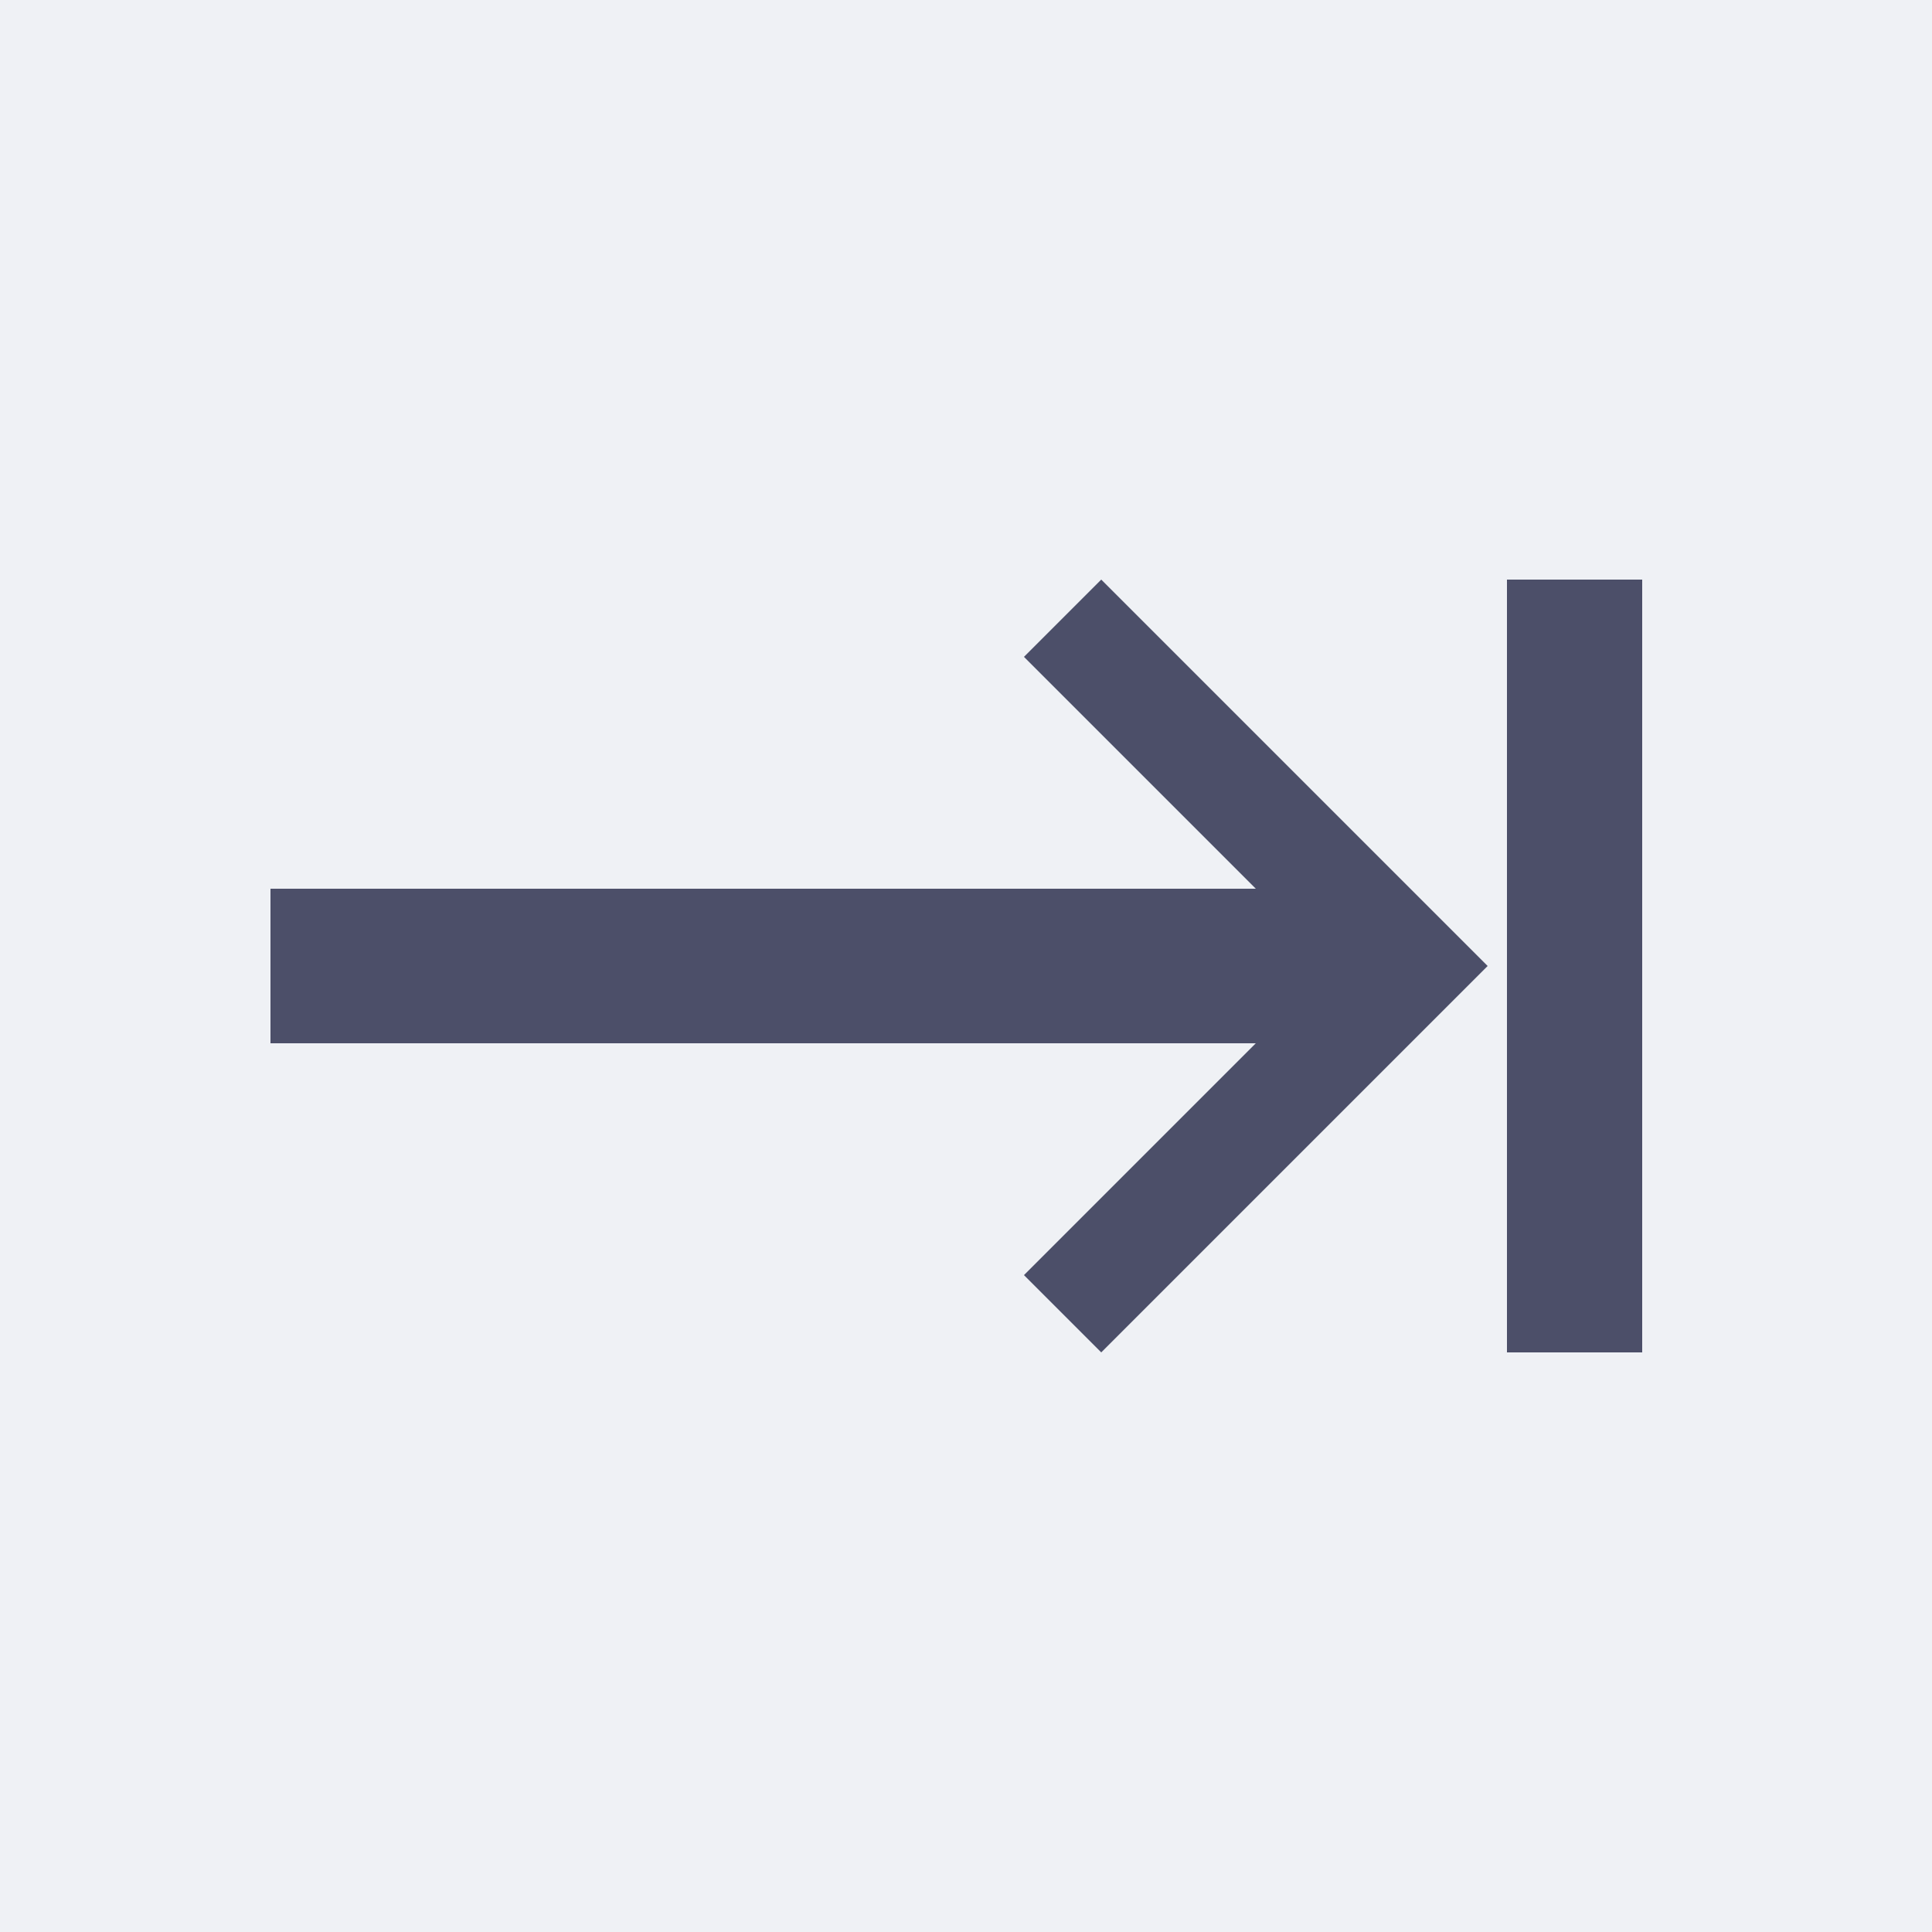
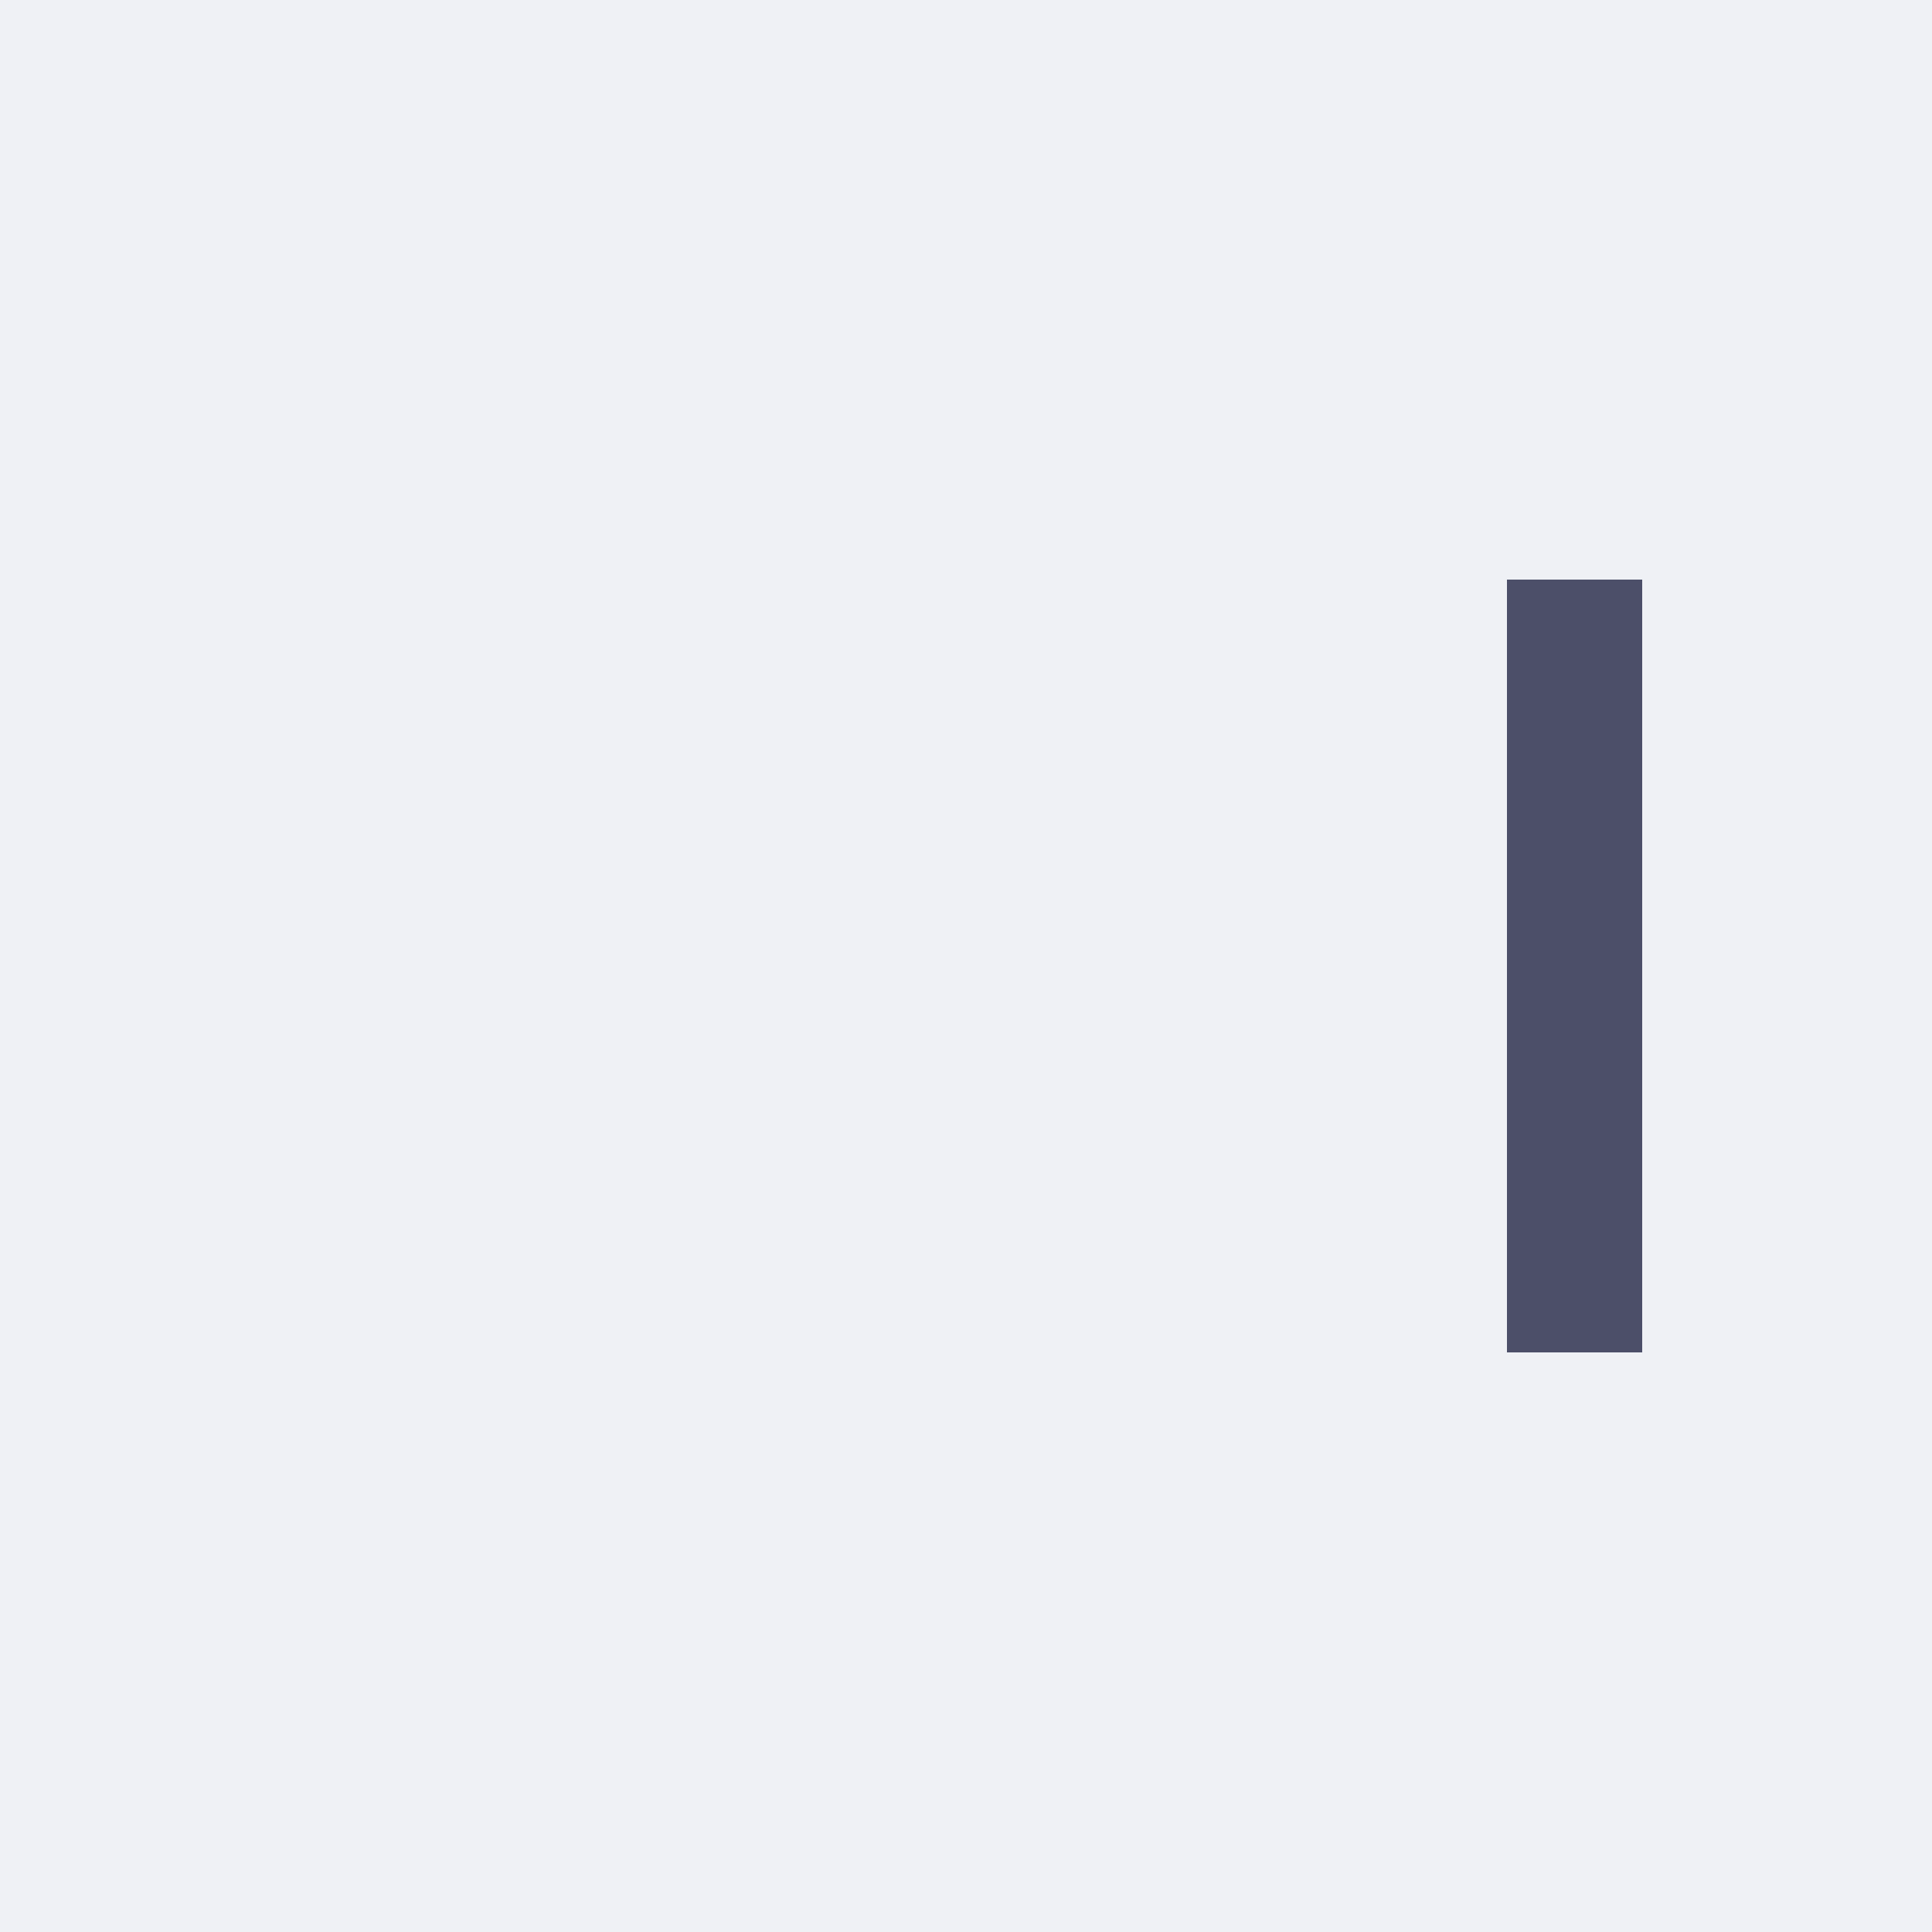
<svg xmlns="http://www.w3.org/2000/svg" width="128" height="128" viewBox="0 0 100 100">
  <rect fill="#eff1f5" width="100" height="100" />
  <g display="none">
-     <rect fill="#f0f" x="49.5" width="1" height="100" />
    <rect fill="#f0f" y="49.5" width="100" height="1" />
    <rect fill="#f0f" y="30" width="100" height="1" />
-     <rect fill="#f0f" y="69" width="100" height="1" />
    <rect fill="#f0f" x="13" width="1" height="100" />
-     <rect fill="#f0f" x="86" width="1" height="100" />
  </g>
  <g fill="#4c4f69">
-     <path transform="translate(14, 46)" d="       M0,0       l51,0       l-12,-12       l4,-4       l20,20       l-20,20       l-4,-4       l12,-12       l-51,0       z     " />
    <rect width="7" height="40" x="78" y="30" />
  </g>
</svg>